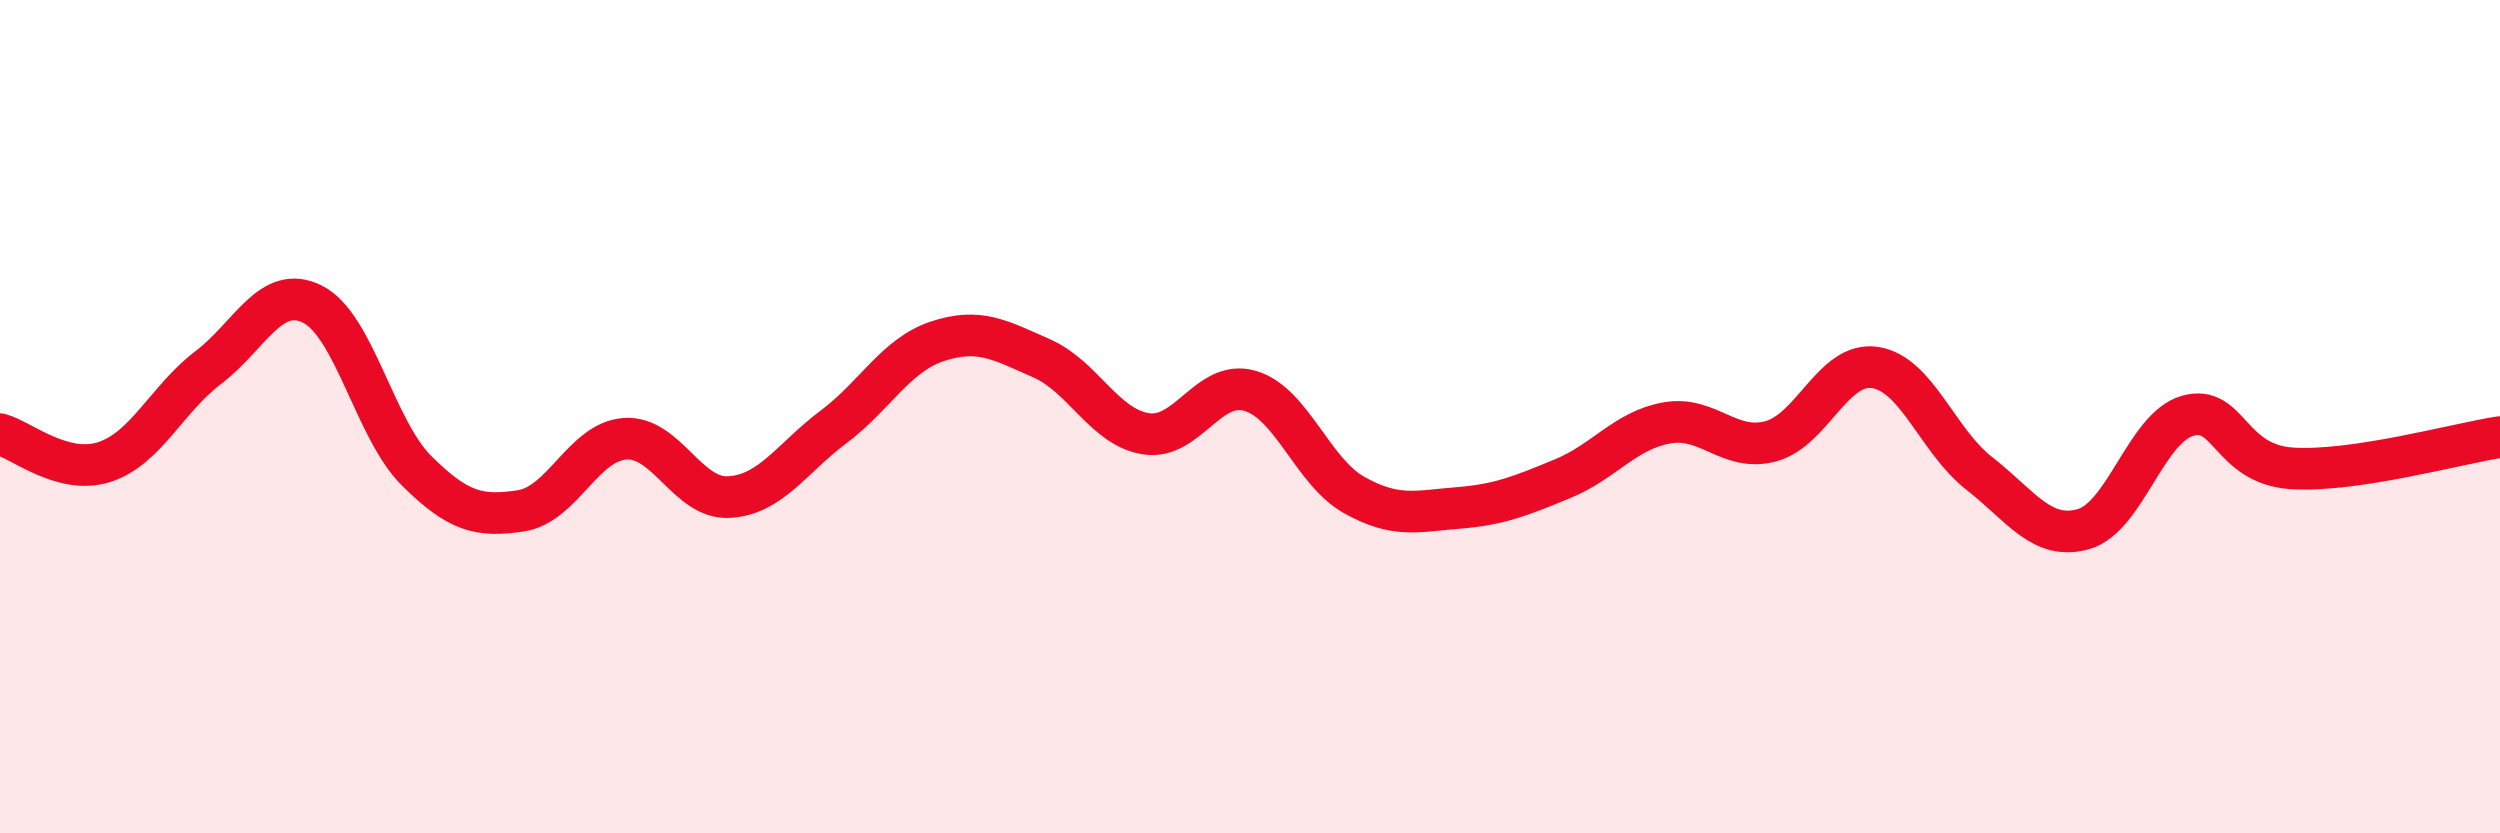
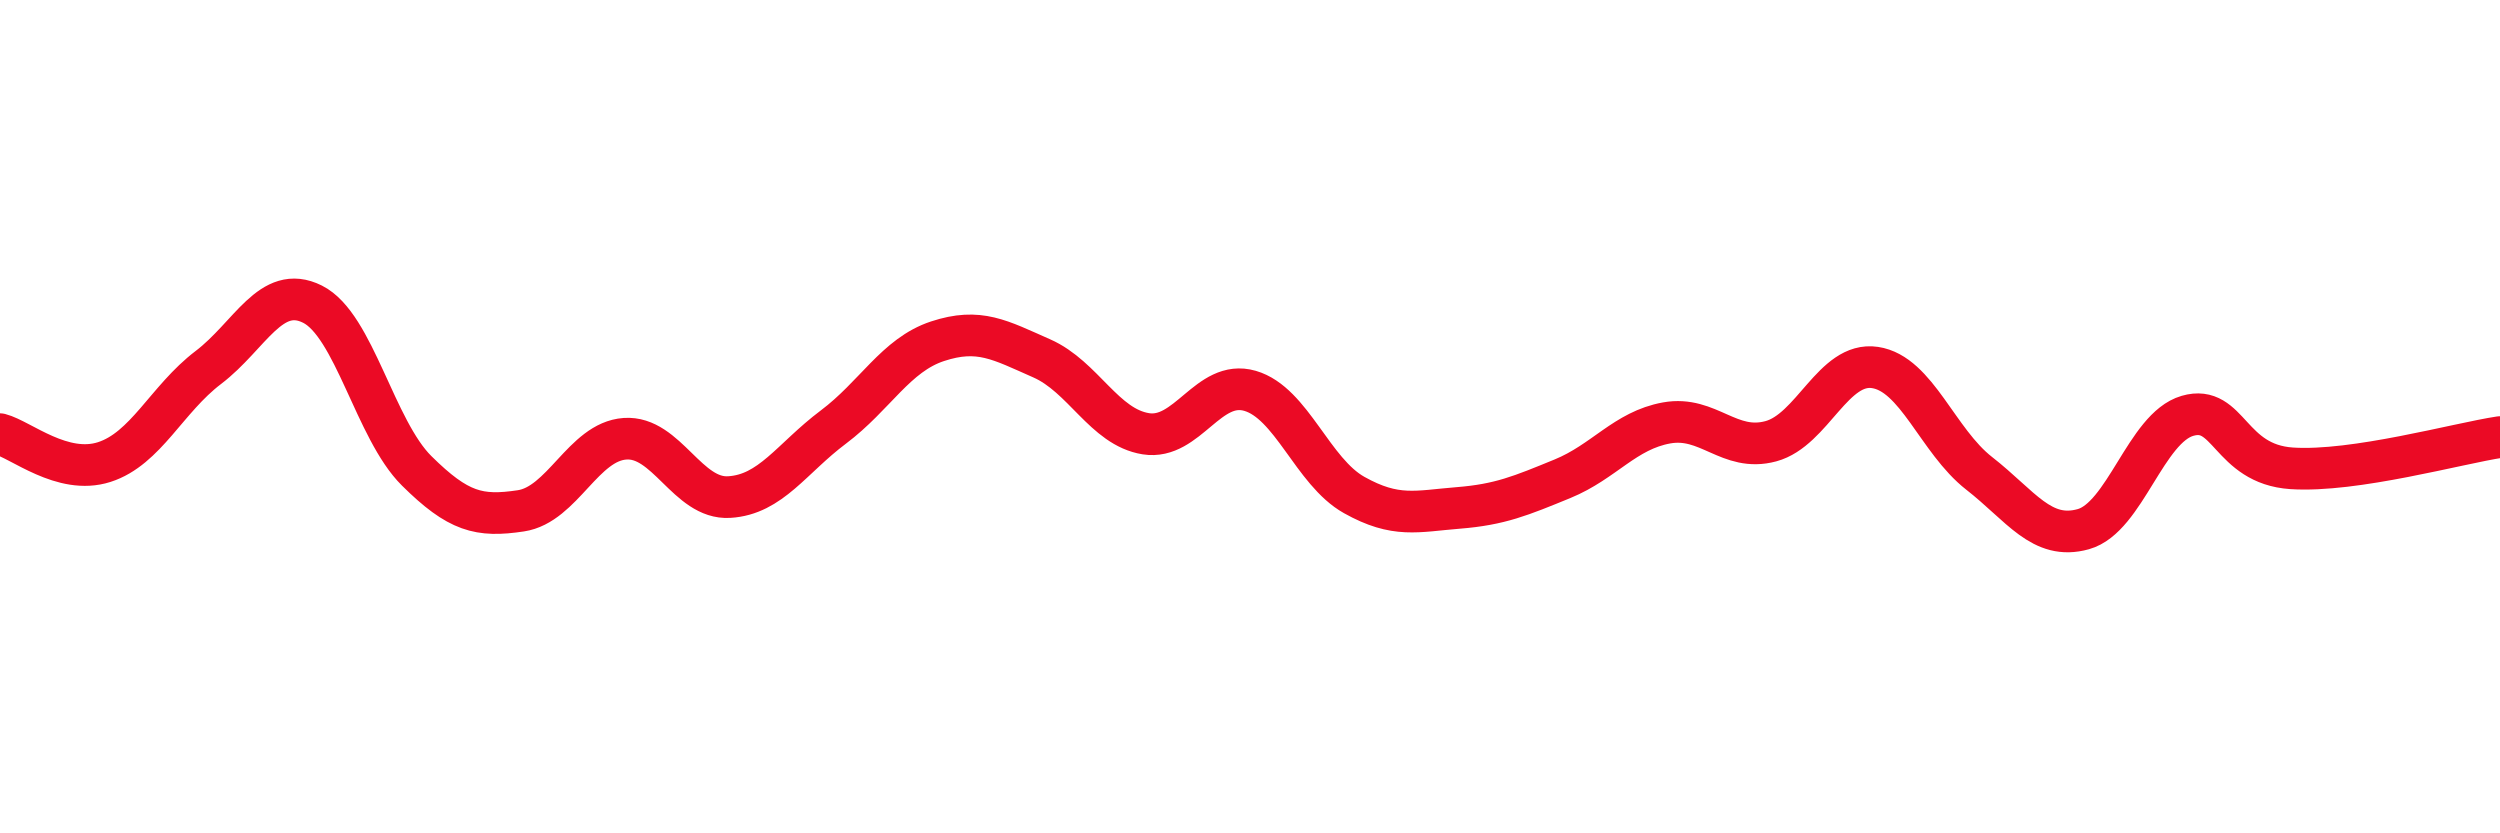
<svg xmlns="http://www.w3.org/2000/svg" width="60" height="20" viewBox="0 0 60 20">
-   <path d="M 0,10.42 C 0.5,10.55 1.5,11.41 2.5,11.09 C 3.5,10.77 4,9.58 5,8.82 C 6,8.06 6.5,6.8 7.5,7.3 C 8.5,7.8 9,10.31 10,11.3 C 11,12.29 11.5,12.41 12.5,12.26 C 13.5,12.11 14,10.6 15,10.53 C 16,10.46 16.5,11.99 17.5,11.93 C 18.5,11.87 19,11 20,10.25 C 21,9.5 21.5,8.52 22.5,8.19 C 23.5,7.86 24,8.16 25,8.6 C 26,9.04 26.5,10.25 27.5,10.41 C 28.5,10.57 29,9.09 30,9.38 C 31,9.67 31.5,11.32 32.5,11.88 C 33.5,12.44 34,12.27 35,12.19 C 36,12.11 36.5,11.9 37.5,11.49 C 38.5,11.08 39,10.33 40,10.15 C 41,9.97 41.5,10.86 42.5,10.59 C 43.5,10.32 44,8.67 45,8.82 C 46,8.97 46.5,10.58 47.5,11.36 C 48.5,12.14 49,12.98 50,12.7 C 51,12.42 51.5,10.27 52.5,9.98 C 53.5,9.69 53.5,11.14 55,11.24 C 56.5,11.34 59,10.64 60,10.49L60 20L0 20Z" fill="#EB0A25" opacity="0.1" stroke-linecap="round" stroke-linejoin="round" />
  <path d="M 0,10.42 C 0.5,10.55 1.5,11.41 2.5,11.09 C 3.5,10.77 4,9.58 5,8.82 C 6,8.06 6.5,6.8 7.5,7.3 C 8.5,7.8 9,10.31 10,11.3 C 11,12.29 11.5,12.41 12.5,12.26 C 13.5,12.11 14,10.6 15,10.53 C 16,10.46 16.5,11.99 17.5,11.93 C 18.5,11.87 19,11 20,10.25 C 21,9.5 21.5,8.52 22.5,8.19 C 23.5,7.86 24,8.16 25,8.6 C 26,9.04 26.5,10.25 27.5,10.41 C 28.5,10.57 29,9.09 30,9.38 C 31,9.67 31.5,11.32 32.5,11.88 C 33.5,12.44 34,12.27 35,12.19 C 36,12.11 36.5,11.9 37.5,11.49 C 38.5,11.08 39,10.33 40,10.15 C 41,9.97 41.5,10.86 42.5,10.59 C 43.5,10.32 44,8.67 45,8.82 C 46,8.97 46.5,10.58 47.5,11.36 C 48.5,12.14 49,12.98 50,12.7 C 51,12.42 51.5,10.27 52.5,9.98 C 53.5,9.69 53.5,11.14 55,11.24 C 56.5,11.34 59,10.64 60,10.49" stroke="#EB0A25" stroke-width="1" fill="none" stroke-linecap="round" stroke-linejoin="round" />
</svg>